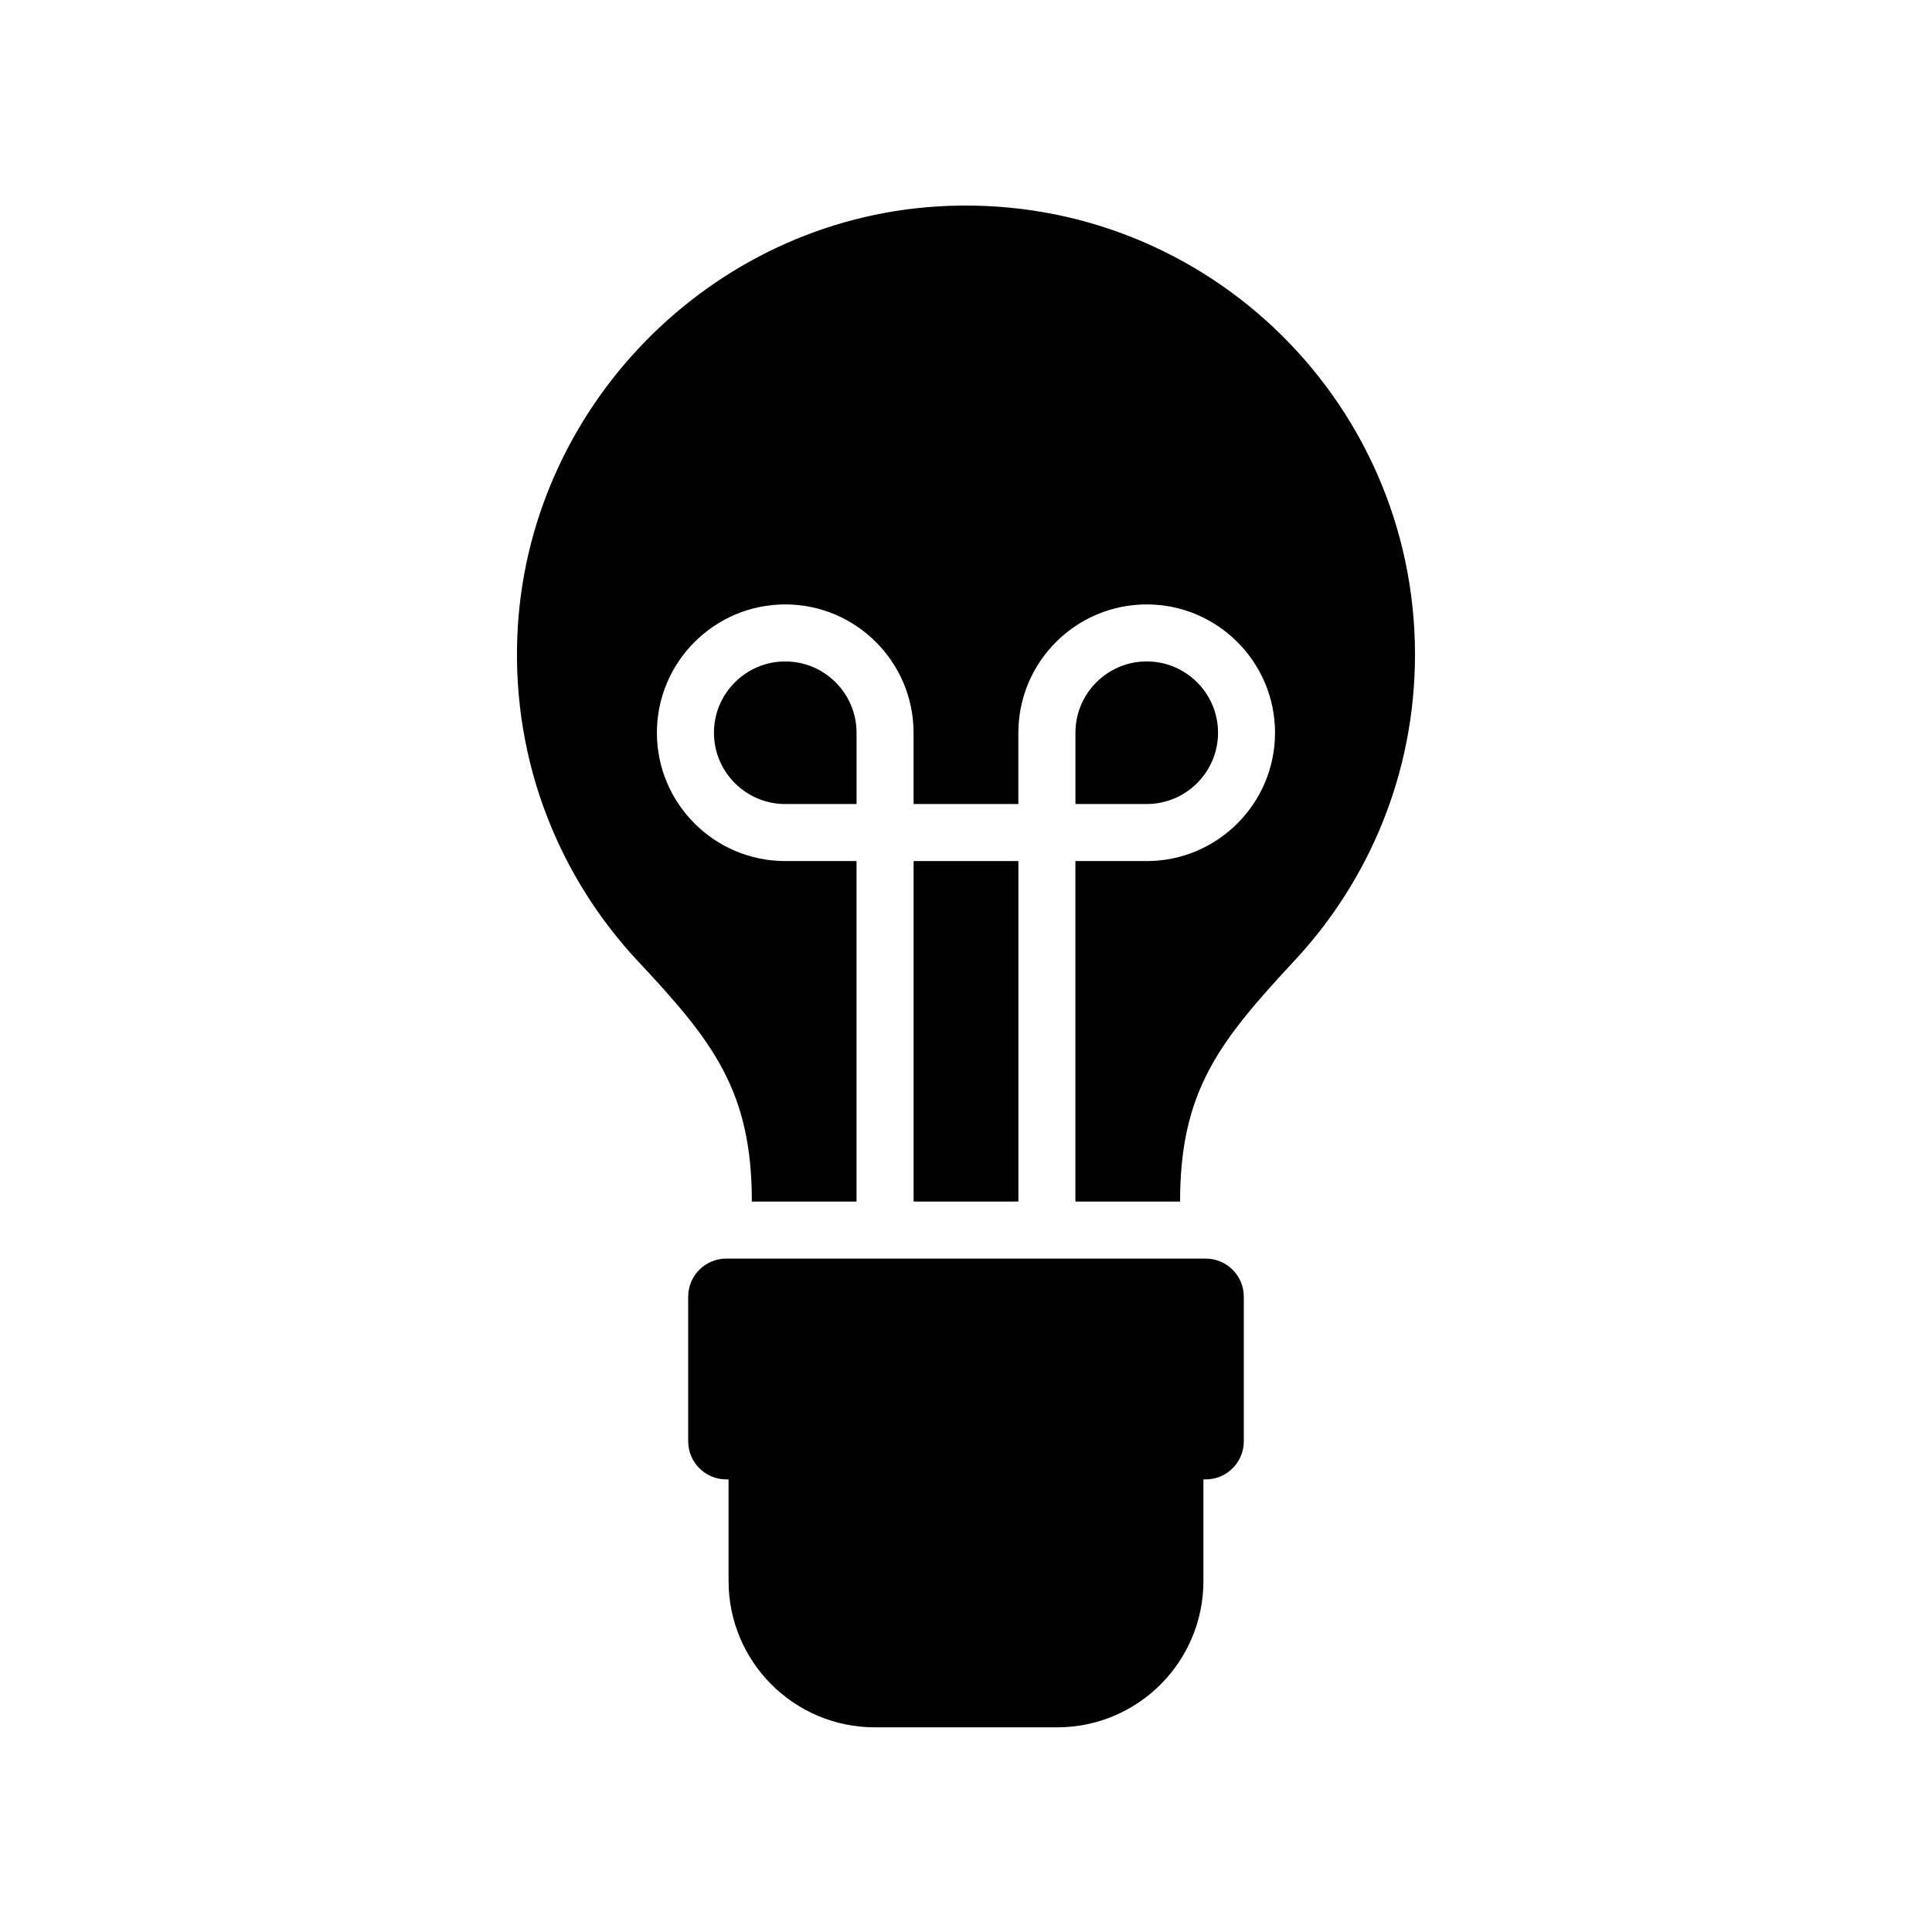
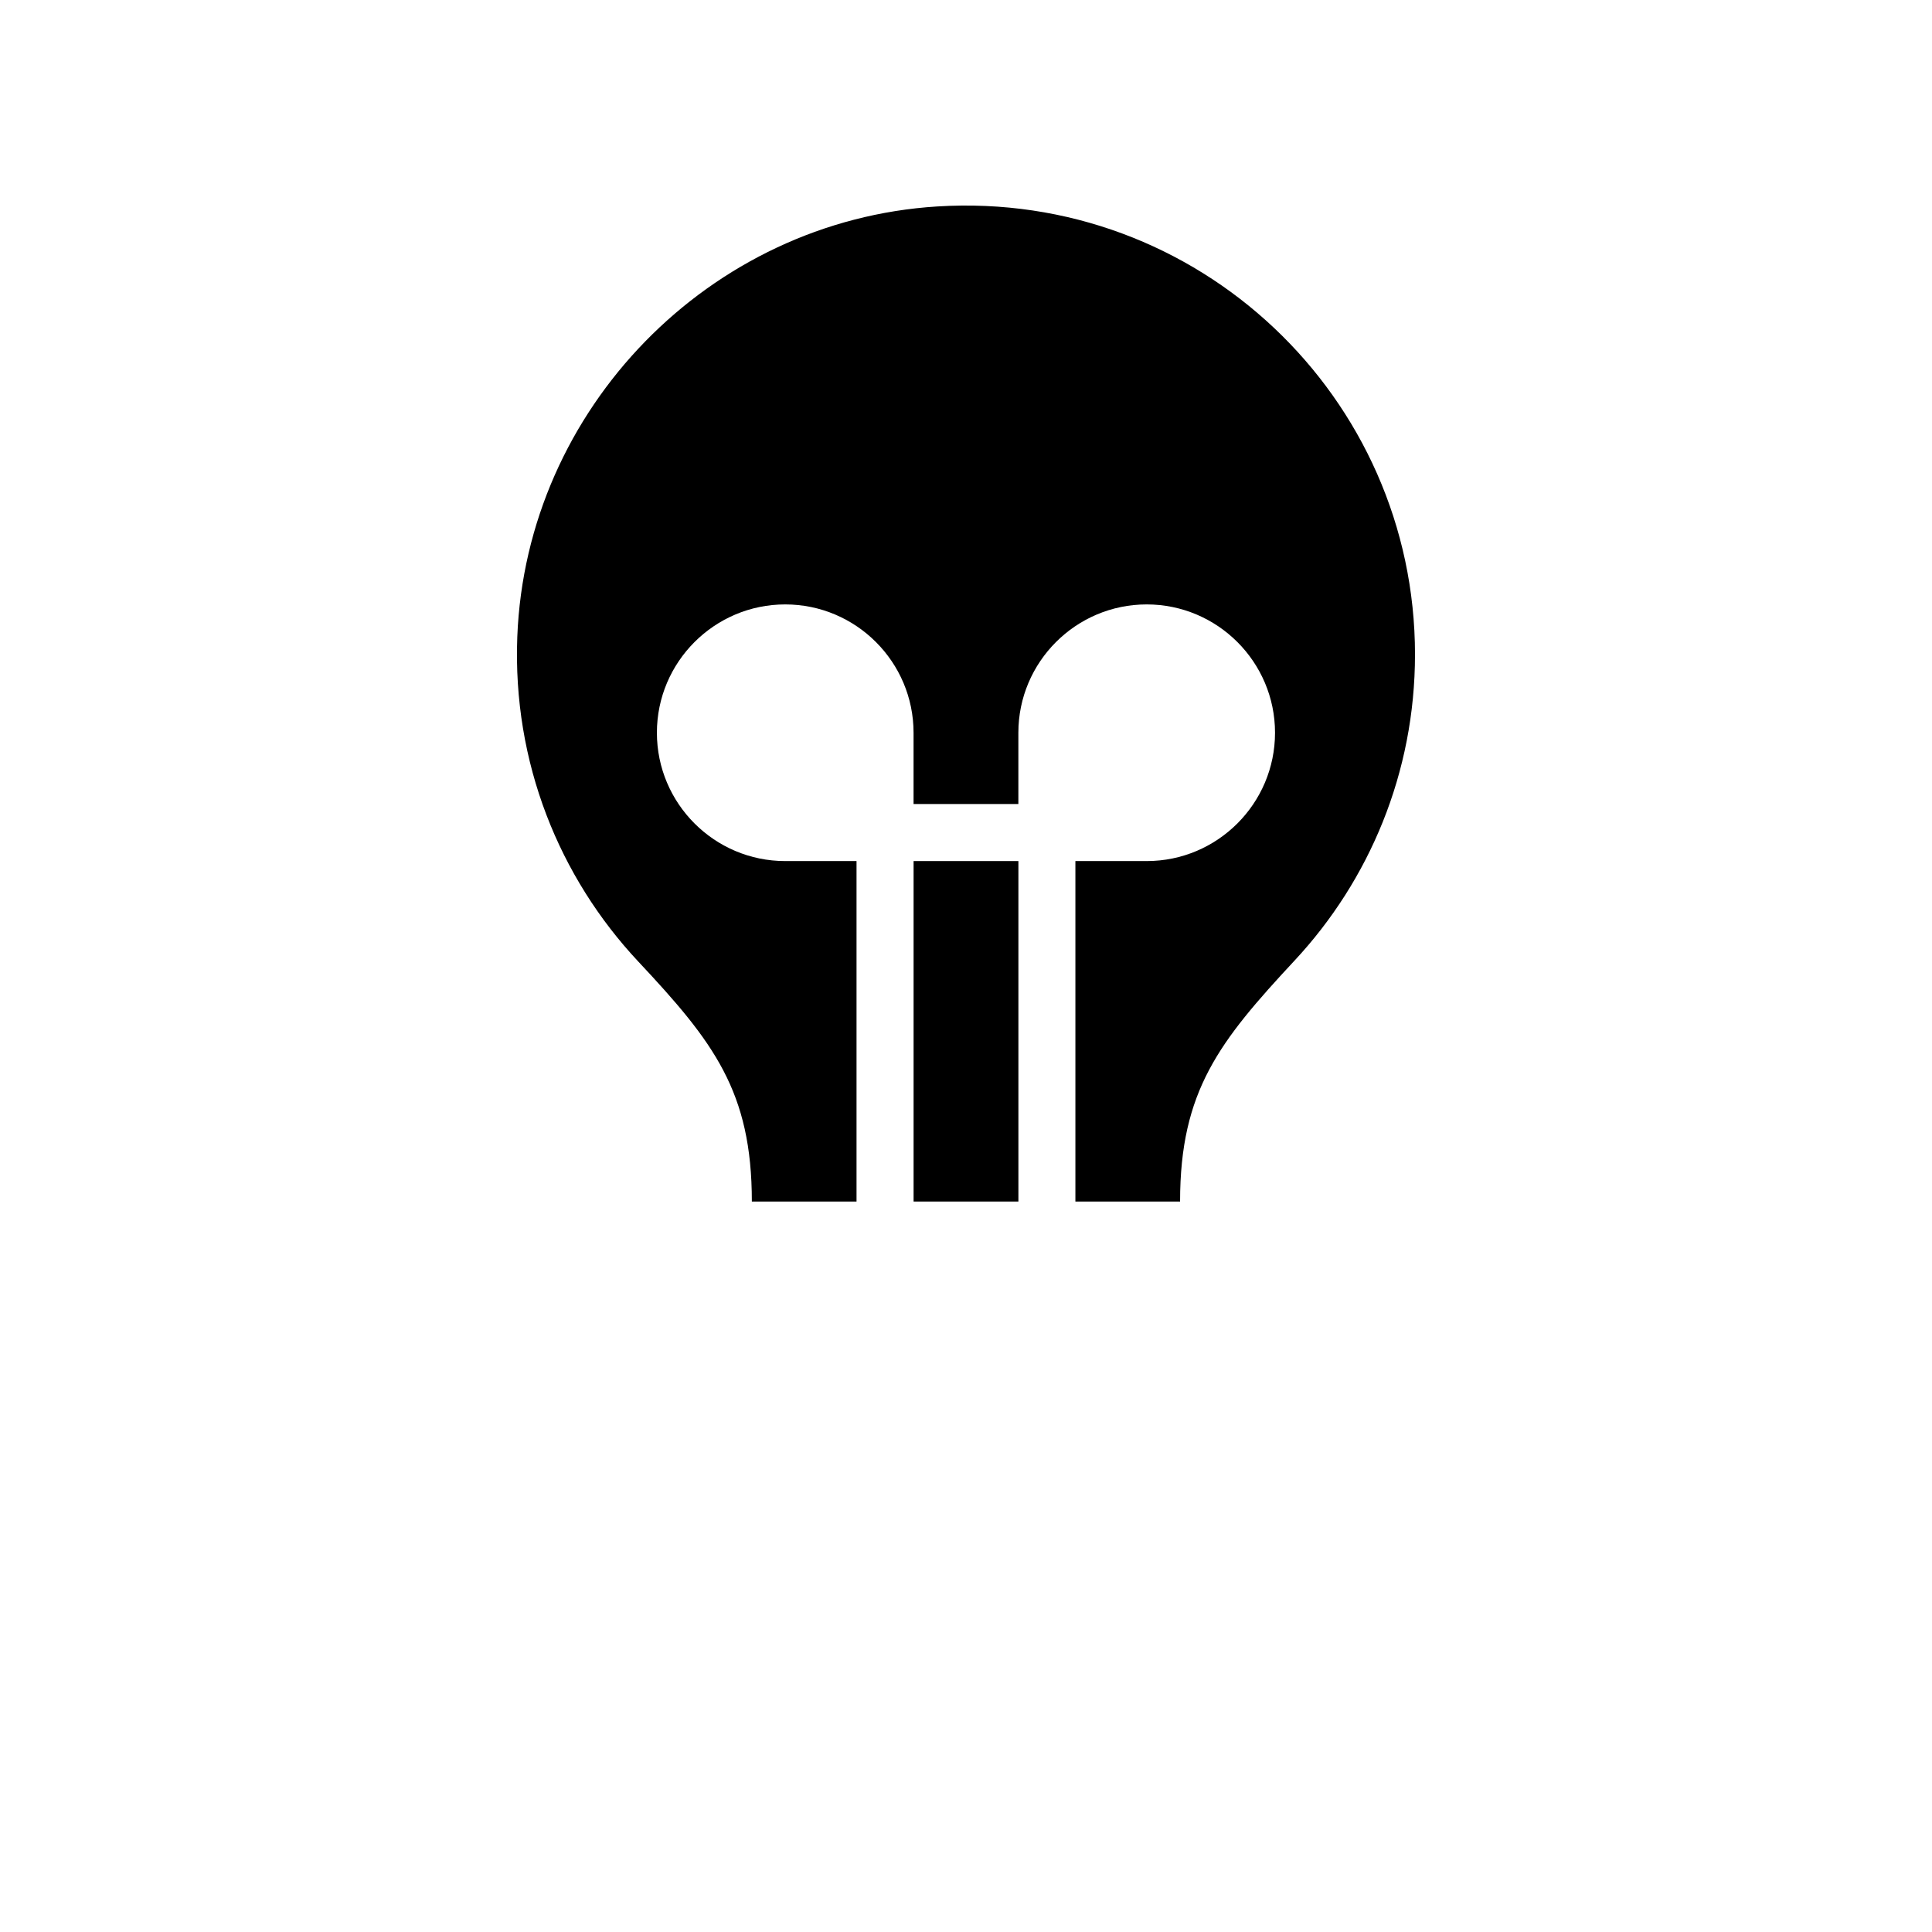
<svg xmlns="http://www.w3.org/2000/svg" fill="#000000" width="800px" height="800px" version="1.1" viewBox="144 144 512 512">
  <g>
-     <path d="m466.79 338.18c0-10.414-8.477-18.895-18.895-18.895s-18.895 8.477-18.895 18.895v18.895h18.895c10.418 0 18.895-8.48 18.895-18.895z" />
-     <path d="m352.1 319.29c-10.418 0-18.895 8.477-18.895 18.895 0 10.414 8.477 18.895 18.895 18.895h18.895v-18.895c0-10.414-8.477-18.895-18.895-18.895z" />
    <path d="m386.11 372.19h27.777v90.23h-27.777z" />
    <path d="m518.99 317.47c0-68.23-57.43-123.05-126.59-118.76-60.34 3.746-108.98 53.641-111.31 114.05-1.285 33.316 11.133 63.73 32.07 86.07 19.945 21.277 30.086 34.426 30.086 63.594h27.742v-90.23h-18.895c-18.754 0-34.008-15.258-34.008-34.008s15.254-34.008 34.008-34.008 34.008 15.258 34.008 34.008v18.895h27.777v-18.895c0-18.75 15.254-34.008 34.008-34.008s34.008 15.258 34.008 34.008-15.254 34.008-34.008 34.008h-18.895v90.23h27.742v-0.012c0-29.312 10.414-42.438 30.383-63.898 19.777-21.25 31.871-49.734 31.871-81.047z" />
-     <path d="m375.85 601.76h48.293c21.418 0 38.777-17.363 38.777-38.777v-26.922h0.598c5.578 0 10.102-4.523 10.102-10.102v-38.316c0-5.578-4.523-10.102-10.102-10.102l-127.04-0.004c-5.578 0-10.102 4.523-10.102 10.102v38.316c0 5.578 4.523 10.102 10.102 10.102h0.598v26.922c0 21.418 17.363 38.781 38.777 38.781z" />
  </g>
</svg>